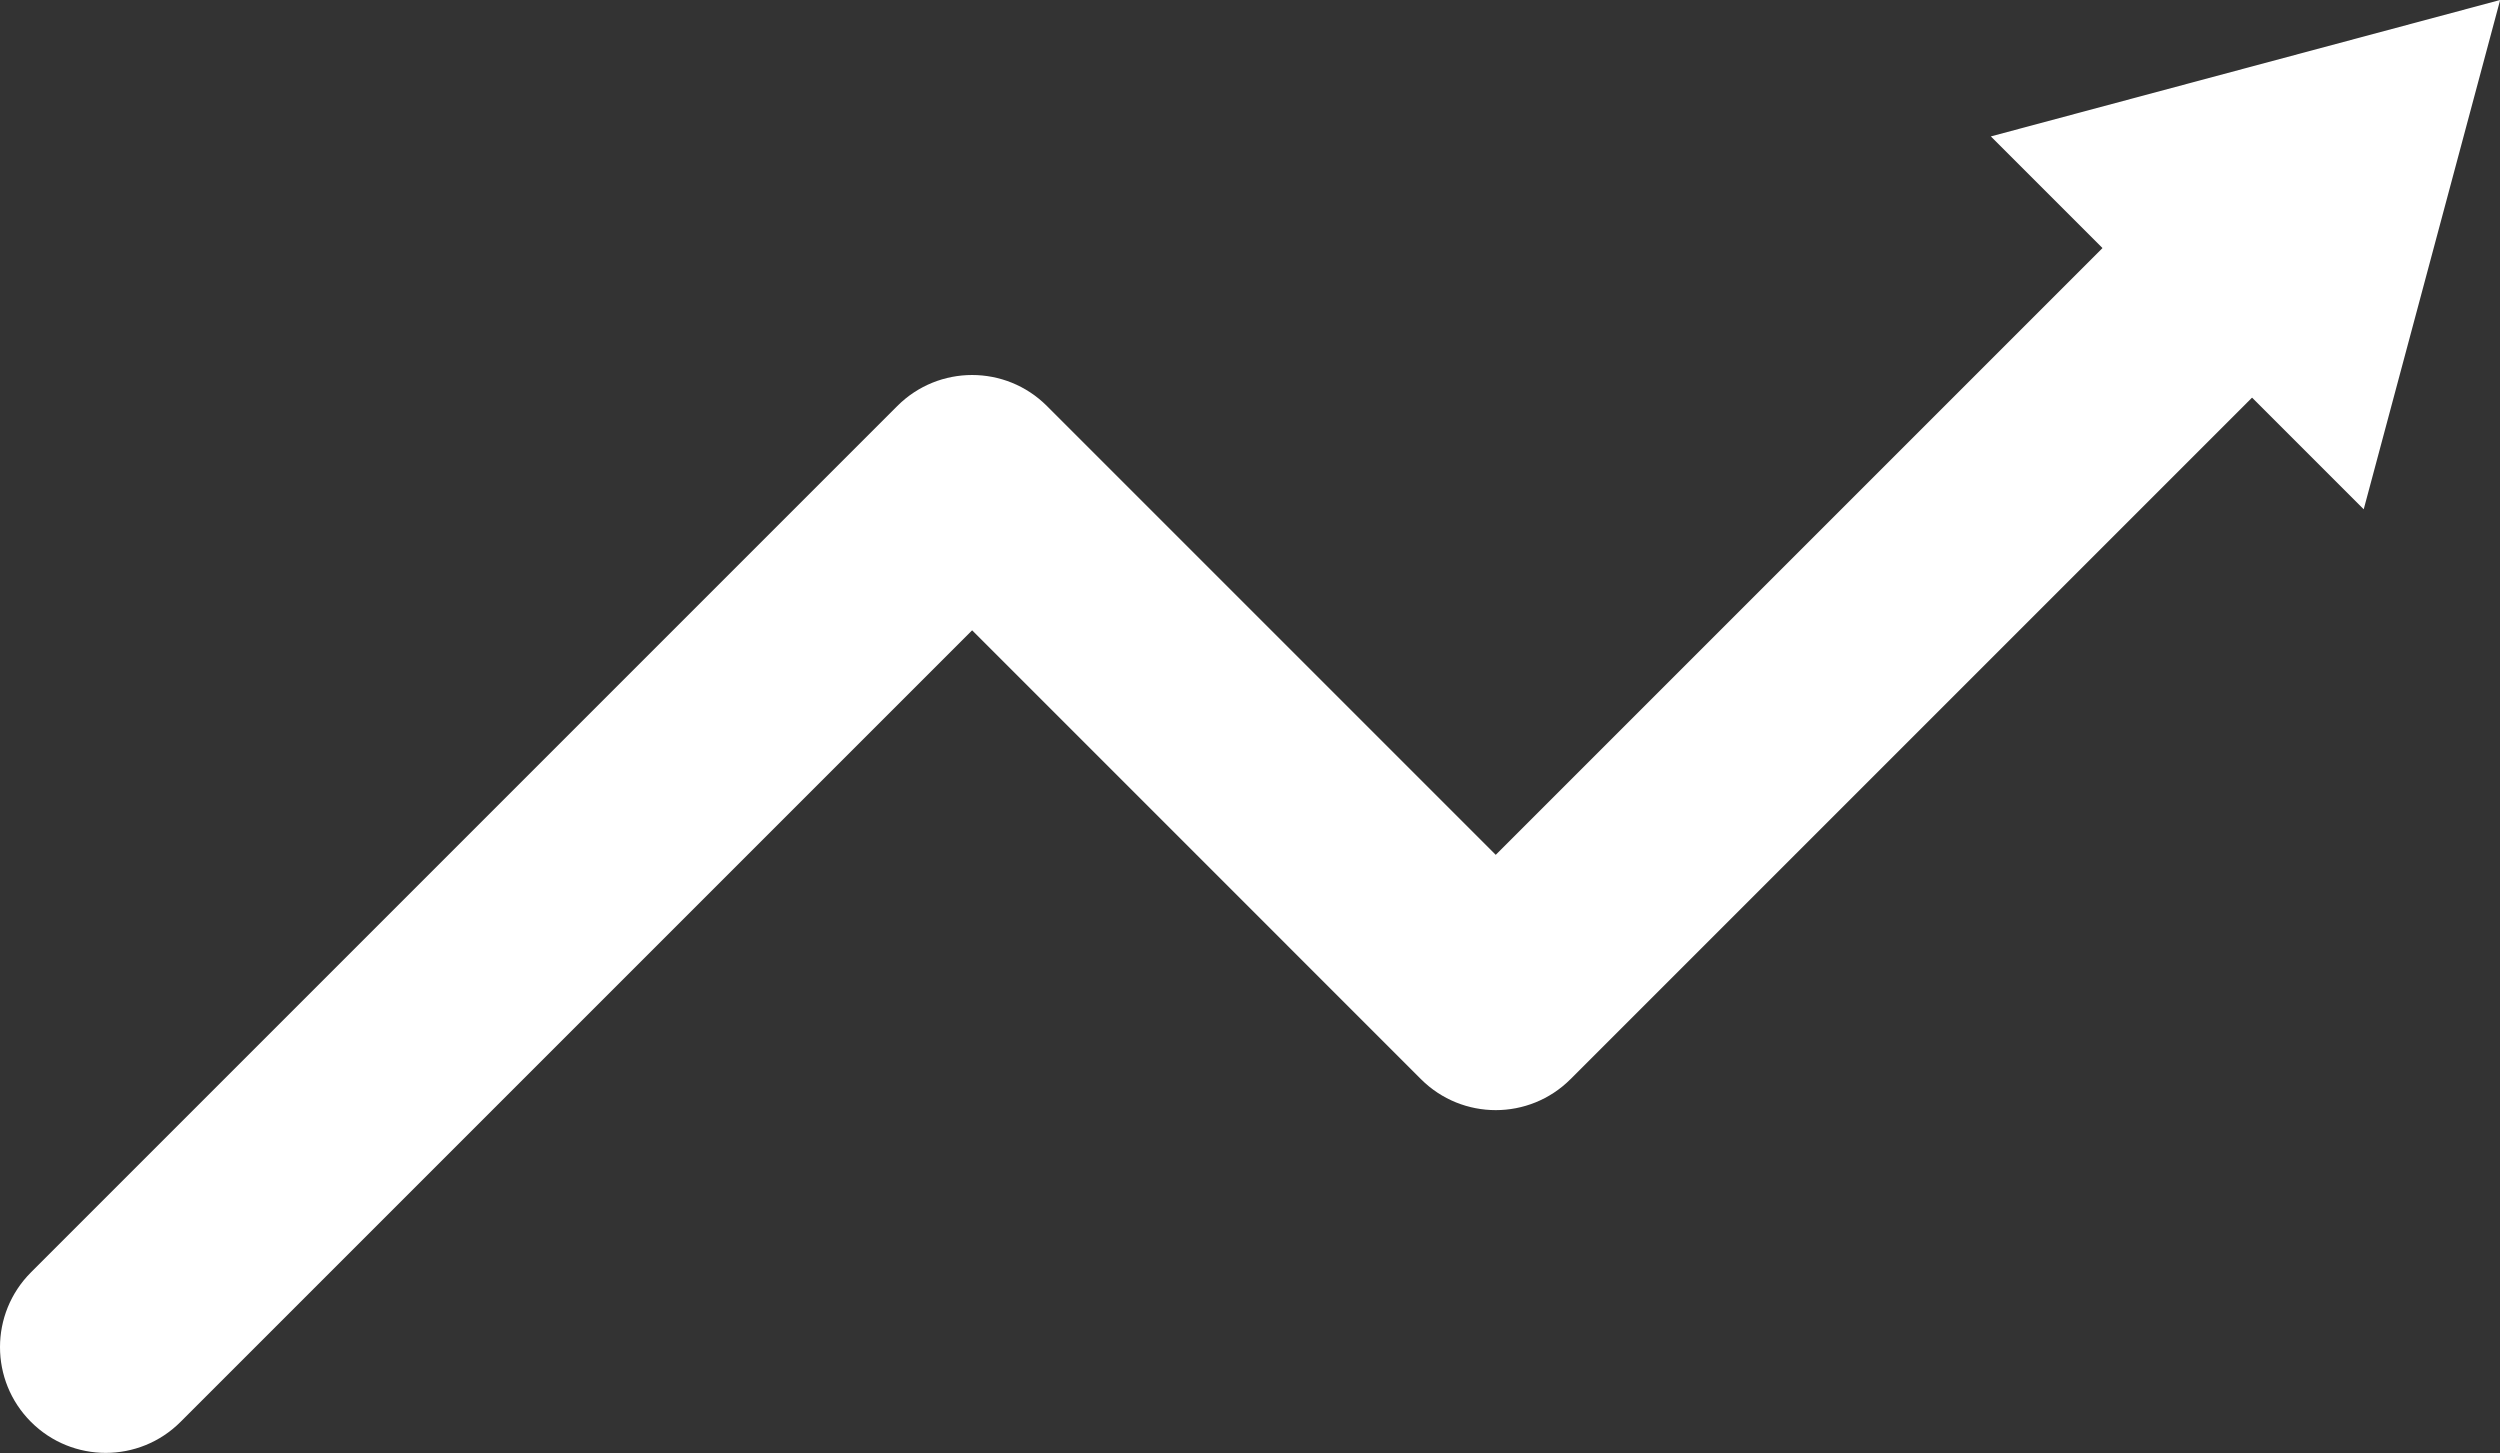
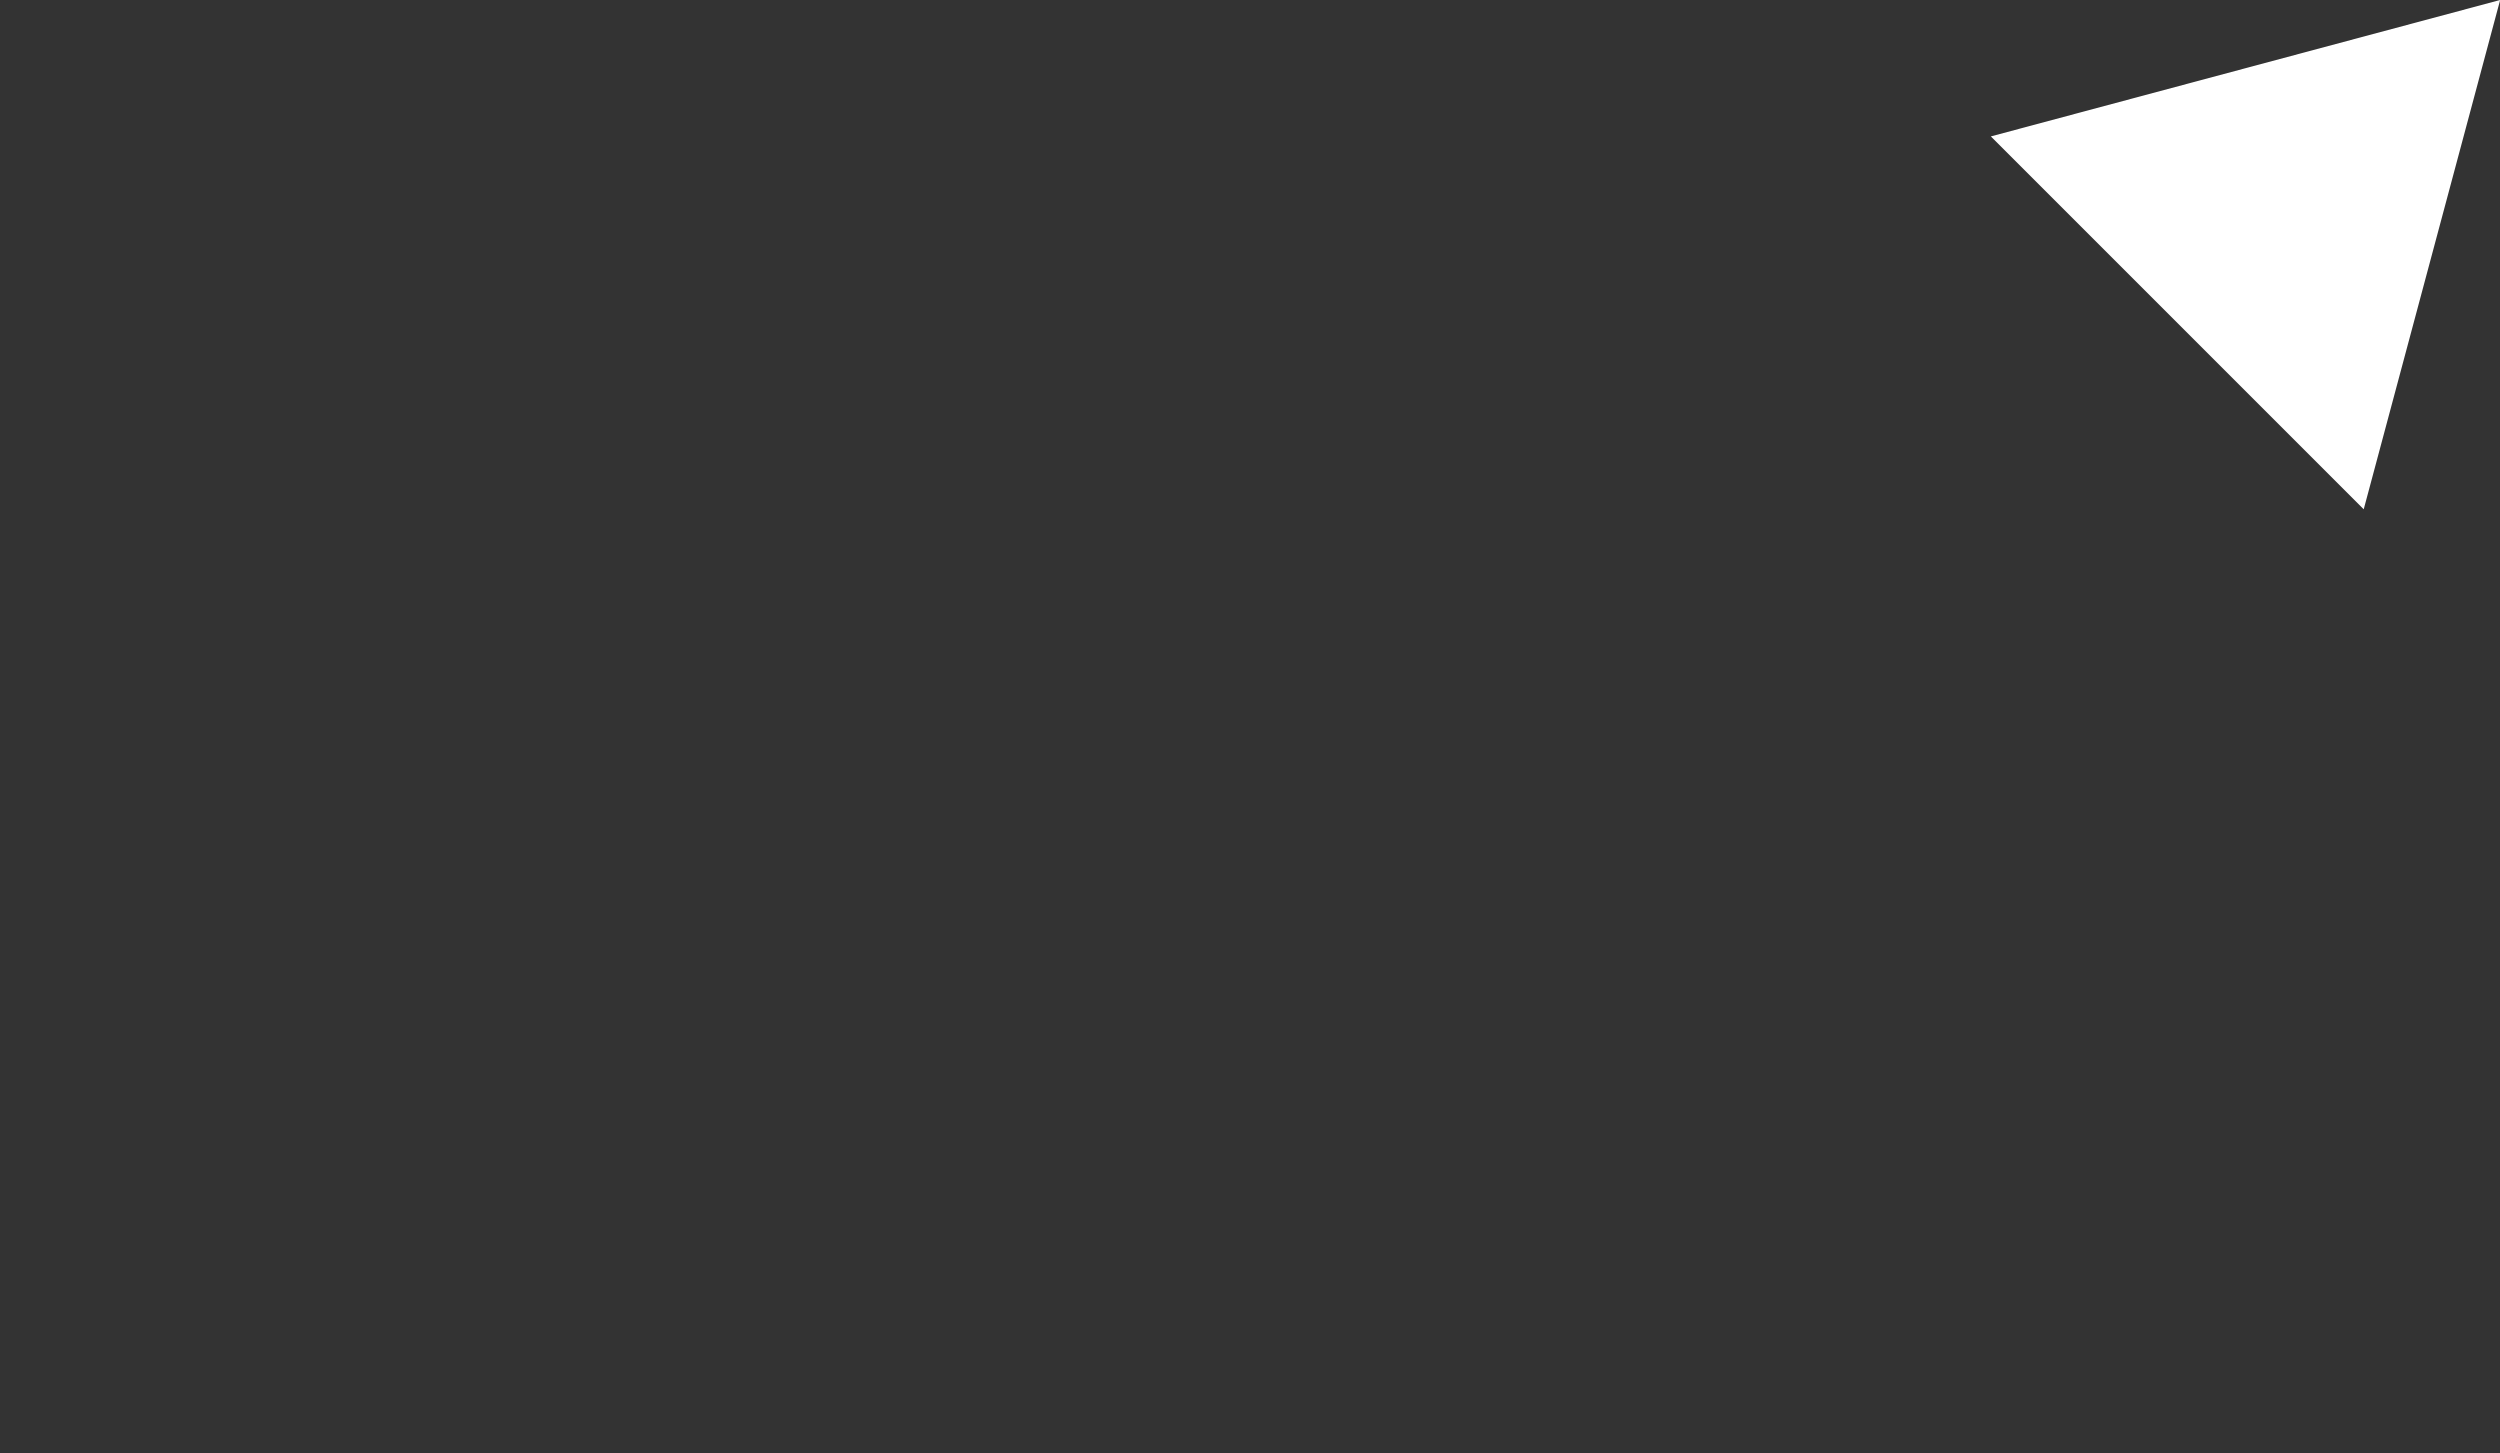
<svg xmlns="http://www.w3.org/2000/svg" fill="#000000" height="343.5" preserveAspectRatio="xMidYMid meet" version="1" viewBox="0.0 0.0 591.0 343.5" width="591" zoomAndPan="magnify">
  <rect x="0.0" y="0.0" width="591.0" height="343.5" fill="#333333" stroke="none" />
  <defs>
    <clipPath id="a">
      <path d="M 0 38 L 553 38 L 553 343.461 L 0 343.461 Z M 0 38" />
    </clipPath>
    <clipPath id="b">
      <path d="M 470 0 L 591.039 0 L 591.039 121 L 470 121 Z M 470 0" />
    </clipPath>
  </defs>
  <g>
    <g clip-path="url(#a)" id="change1_1">
-       <path d="M 25 343.461 C 18.602 343.461 12.203 341.02 7.324 336.137 C -2.441 326.375 -2.441 310.547 7.324 300.781 L 212.129 95.973 C 221.895 86.211 237.723 86.211 247.484 95.973 L 353.594 202.082 L 509.93 45.746 C 519.691 35.984 535.52 35.984 545.281 45.746 C 555.047 55.512 555.047 71.34 545.281 81.102 L 371.27 255.113 C 361.508 264.875 345.68 264.875 335.914 255.113 L 229.809 149.008 L 42.676 336.137 C 37.797 341.02 31.398 343.461 25 343.461" fill="#ffffff" />
-     </g>
+       </g>
    <g clip-path="url(#b)" id="change1_2">
      <path d="M 558.781 120.395 L 591.035 -0.004 L 470.637 32.246 Z M 558.781 120.395" fill="#ffffff" />
    </g>
  </g>
</svg>